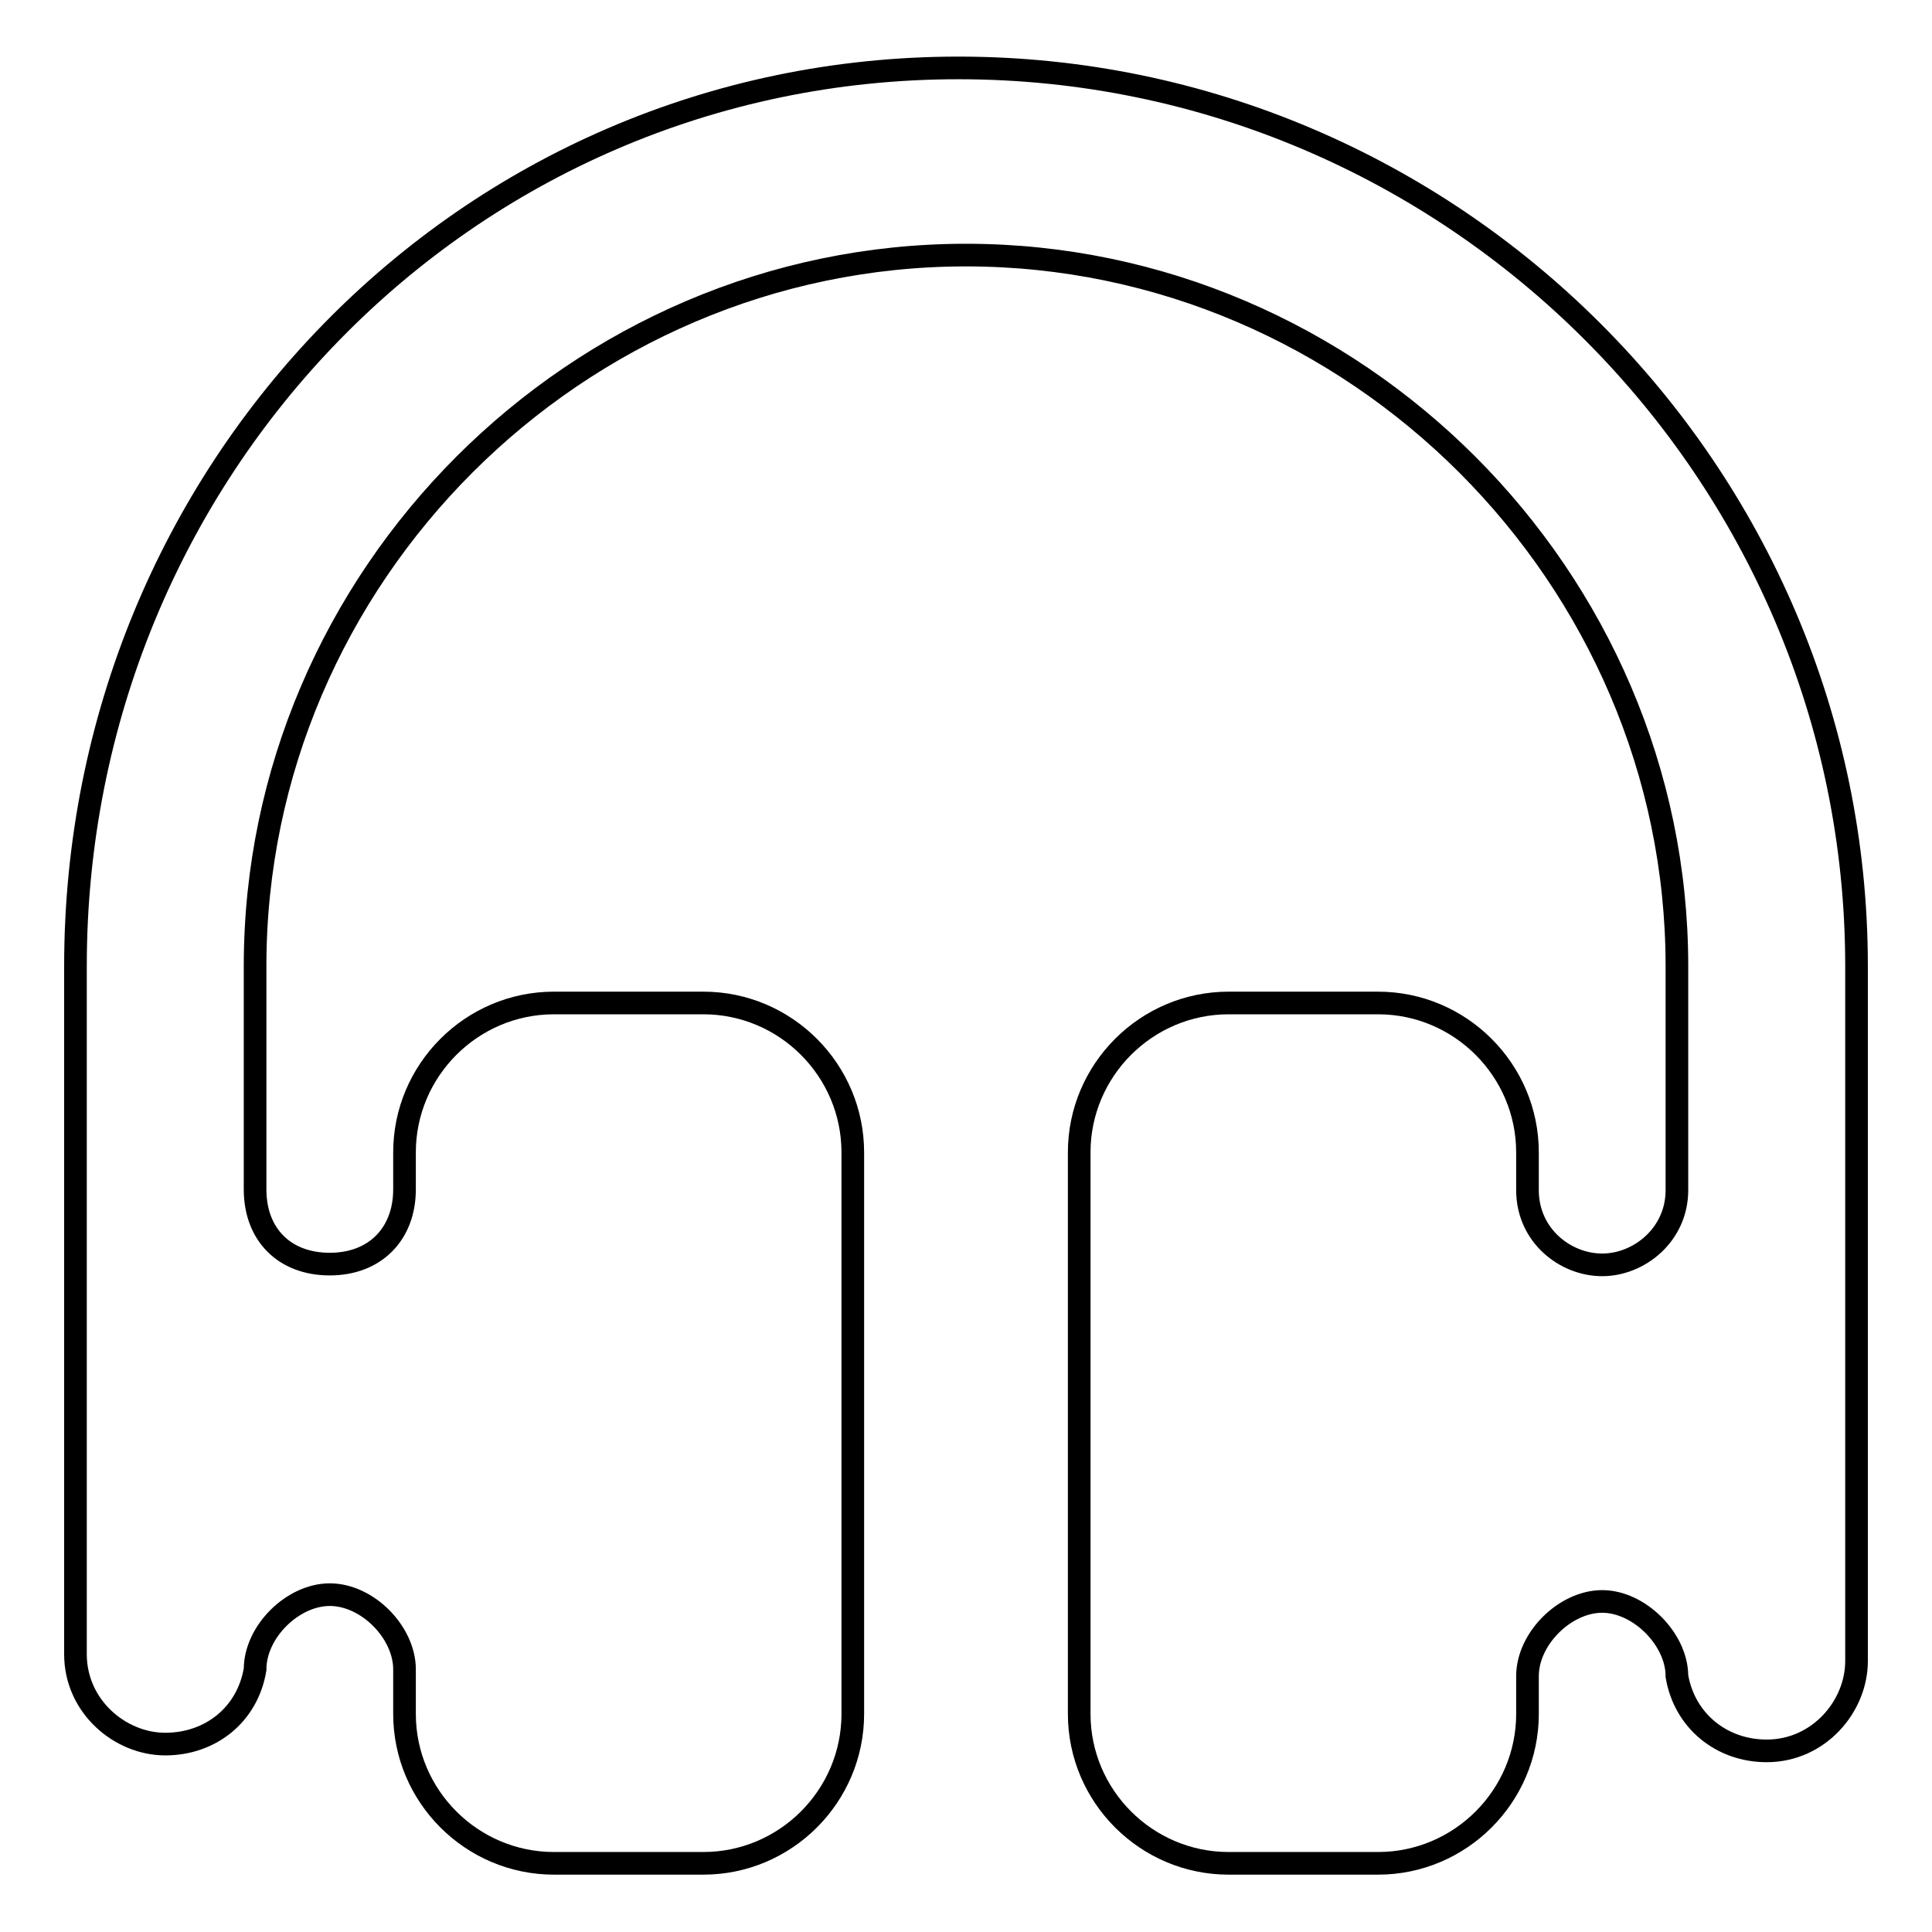
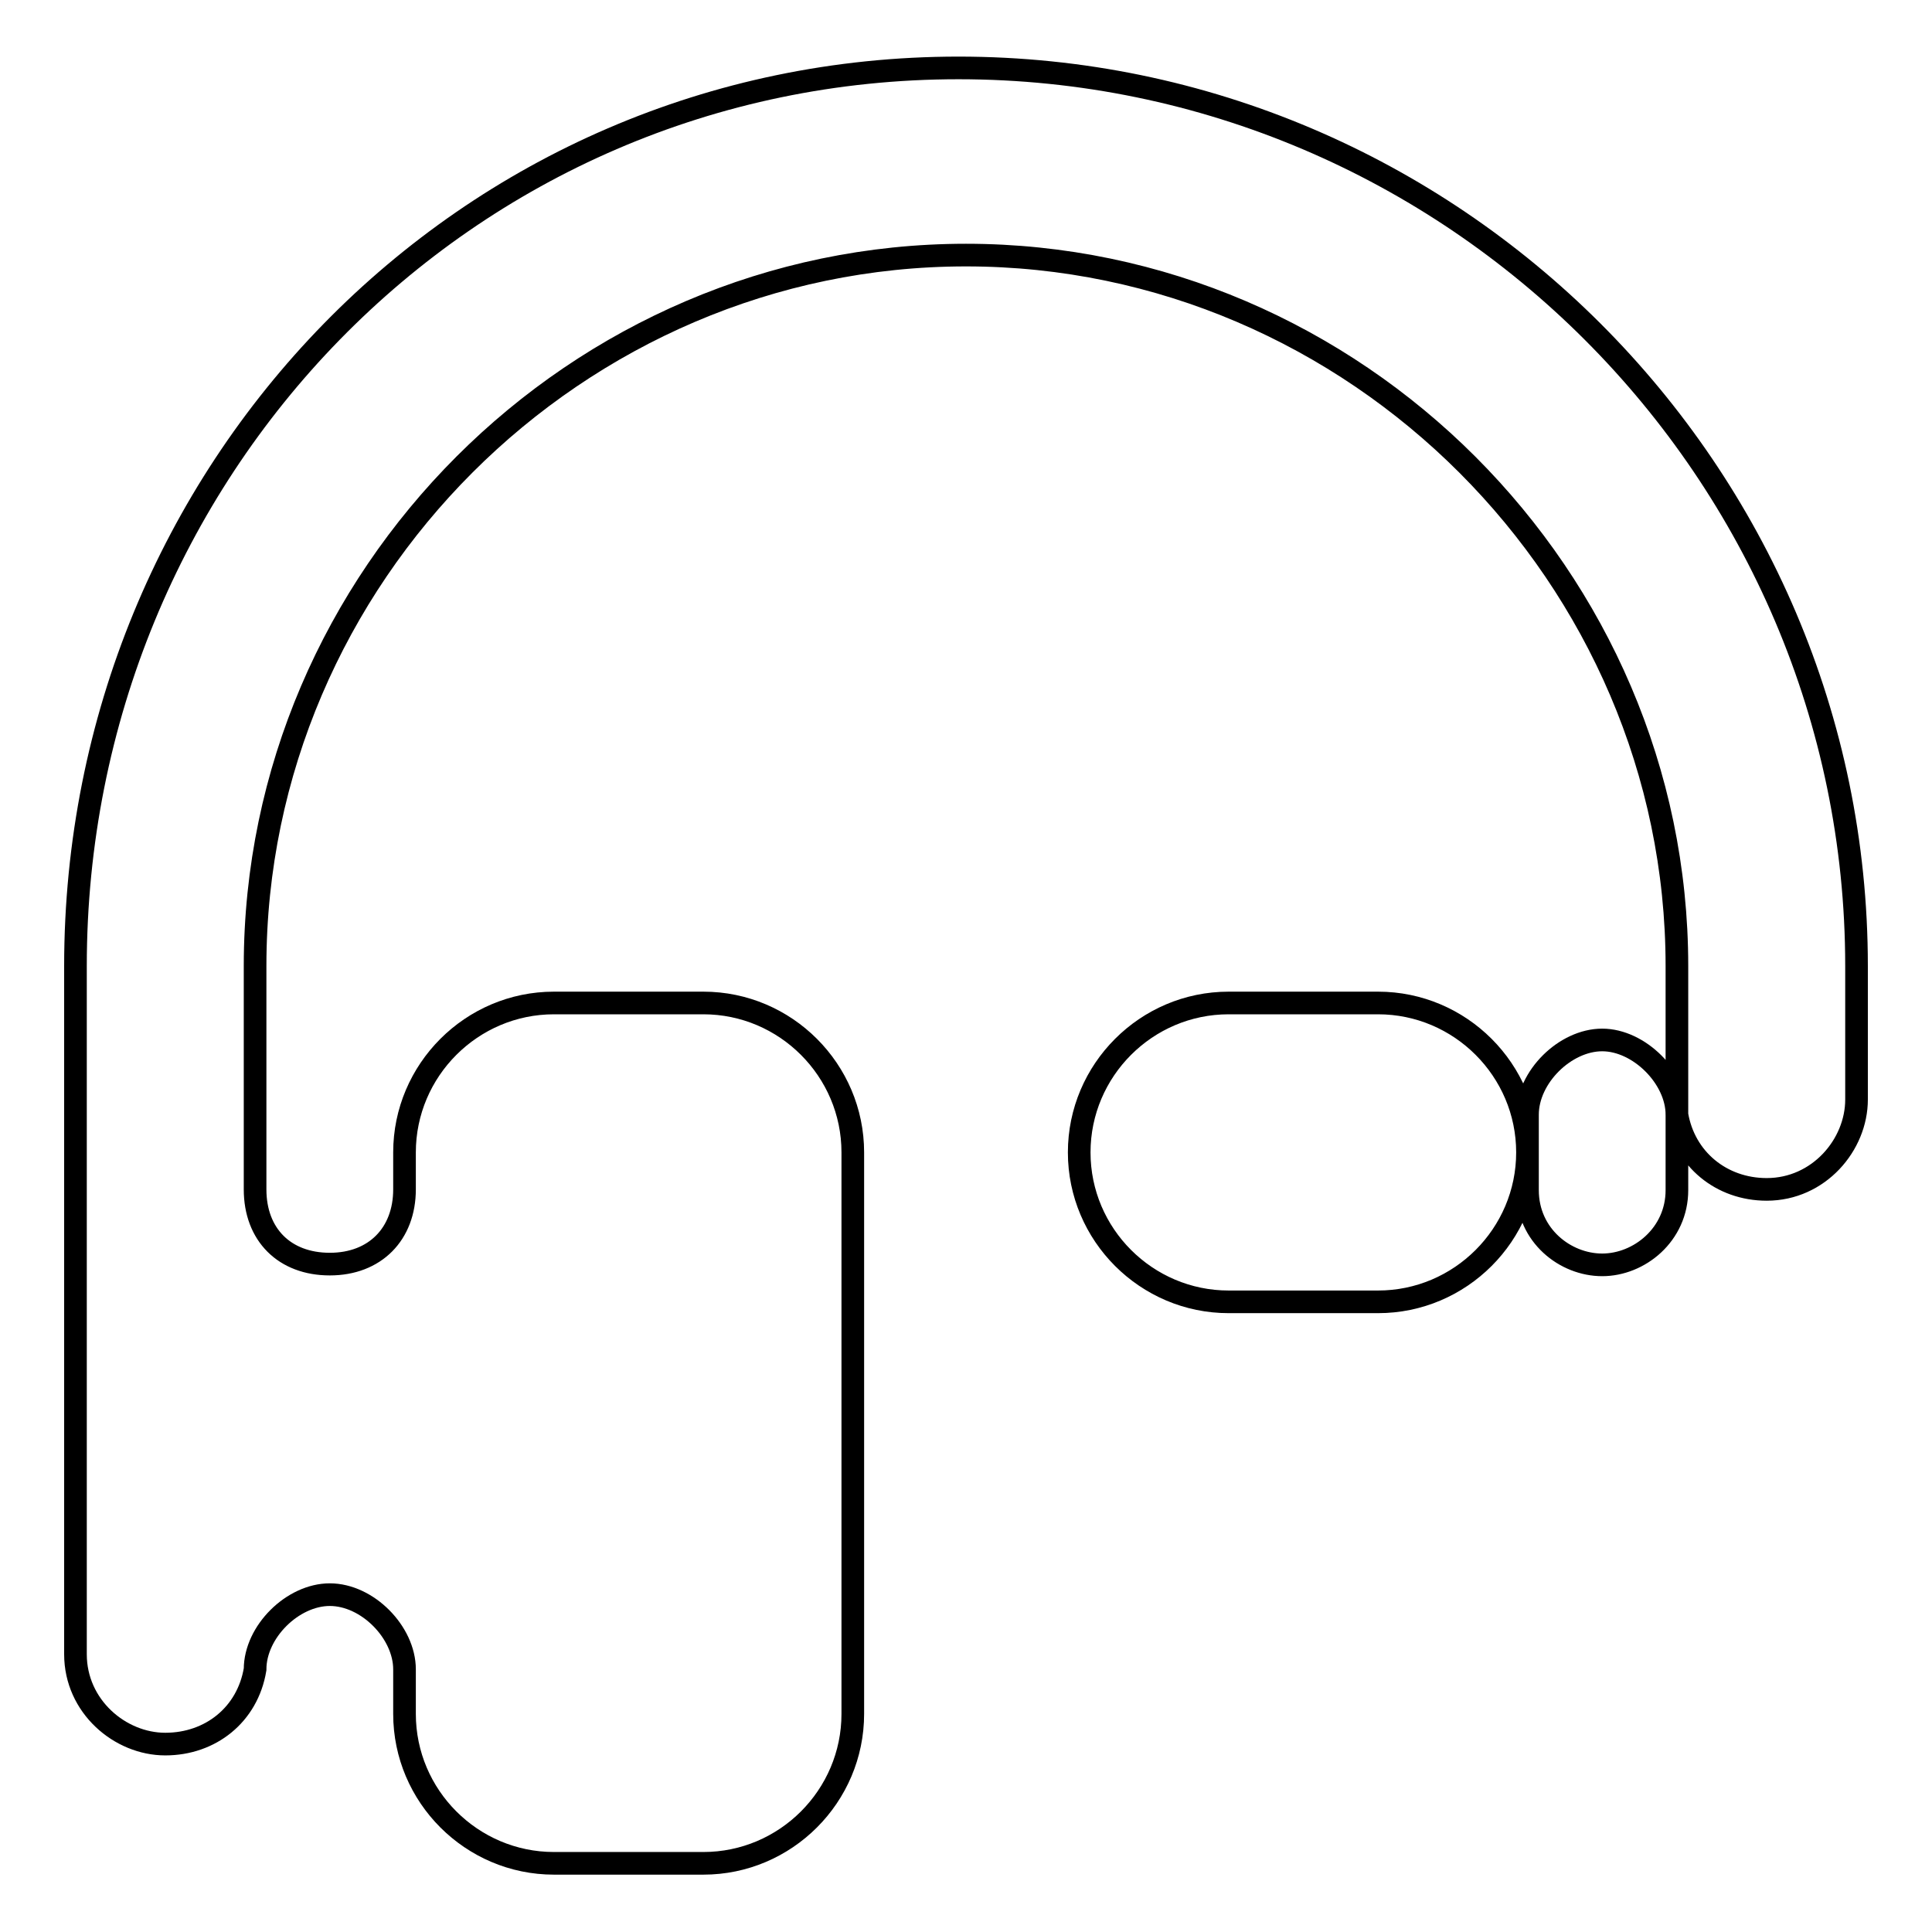
<svg xmlns="http://www.w3.org/2000/svg" version="1.1" x="0px" y="0px" viewBox="0 0 256 256" enable-background="new 0 0 256 256" xml:space="preserve">
  <g>
    <g>
-       <path stroke-width="3" fill-opacity="0" stroke="#000000" d="M10,219.2c0,6.9,5.9,11.9,11.9,11.9s10.9-3.9,11.9-9.9l0,0c0-5,5-9.9,9.9-9.9c5,0,9.9,5,9.9,9.9v5.9c0,10.9,8.9,19.8,19.8,19.8h19.8c10.9,0,19.8-8.9,19.8-19.8v-74.4c0-10.9-8.9-19.8-19.8-19.8H73.4c-10.9,0-19.8,8.9-19.8,19.8v4.9c0,5.9-3.9,9.9-9.9,9.9s-9.9-3.9-9.9-9.9V128c0-51.6,42.6-94.2,94.2-94.2c51.6,0,94.2,42.7,94.2,94.2v29.7c0,5.9-5,9.9-9.9,9.9c-4.9,0-9.9-3.9-9.9-9.9v-5c0-10.9-8.9-19.8-19.8-19.8h-19.8c-10.9,0-19.8,8.9-19.8,19.8v74.4c0,10.9,8.9,19.8,19.8,19.8h19.8c10.9,0,19.8-8.9,19.8-19.8v-5c0-5,5-9.9,9.9-9.9c4.9,0,9.9,5,9.9,9.9l0,0c1,5.9,5.9,9.9,11.9,9.9c6.9,0,11.9-5.9,11.9-11.9V128C246,62.5,192.4,9,127,9C61.6,9,10,62.5,10,128V219.2L10,219.2z" />
+       <path stroke-width="3" fill-opacity="0" stroke="#000000" d="M10,219.2c0,6.9,5.9,11.9,11.9,11.9s10.9-3.9,11.9-9.9l0,0c0-5,5-9.9,9.9-9.9c5,0,9.9,5,9.9,9.9v5.9c0,10.9,8.9,19.8,19.8,19.8h19.8c10.9,0,19.8-8.9,19.8-19.8v-74.4c0-10.9-8.9-19.8-19.8-19.8H73.4c-10.9,0-19.8,8.9-19.8,19.8v4.9c0,5.9-3.9,9.9-9.9,9.9s-9.9-3.9-9.9-9.9V128c0-51.6,42.6-94.2,94.2-94.2c51.6,0,94.2,42.7,94.2,94.2v29.7c0,5.9-5,9.9-9.9,9.9c-4.9,0-9.9-3.9-9.9-9.9v-5c0-10.9-8.9-19.8-19.8-19.8h-19.8c-10.9,0-19.8,8.9-19.8,19.8c0,10.9,8.9,19.8,19.8,19.8h19.8c10.9,0,19.8-8.9,19.8-19.8v-5c0-5,5-9.9,9.9-9.9c4.9,0,9.9,5,9.9,9.9l0,0c1,5.9,5.9,9.9,11.9,9.9c6.9,0,11.9-5.9,11.9-11.9V128C246,62.5,192.4,9,127,9C61.6,9,10,62.5,10,128V219.2L10,219.2z" />
    </g>
  </g>
</svg>